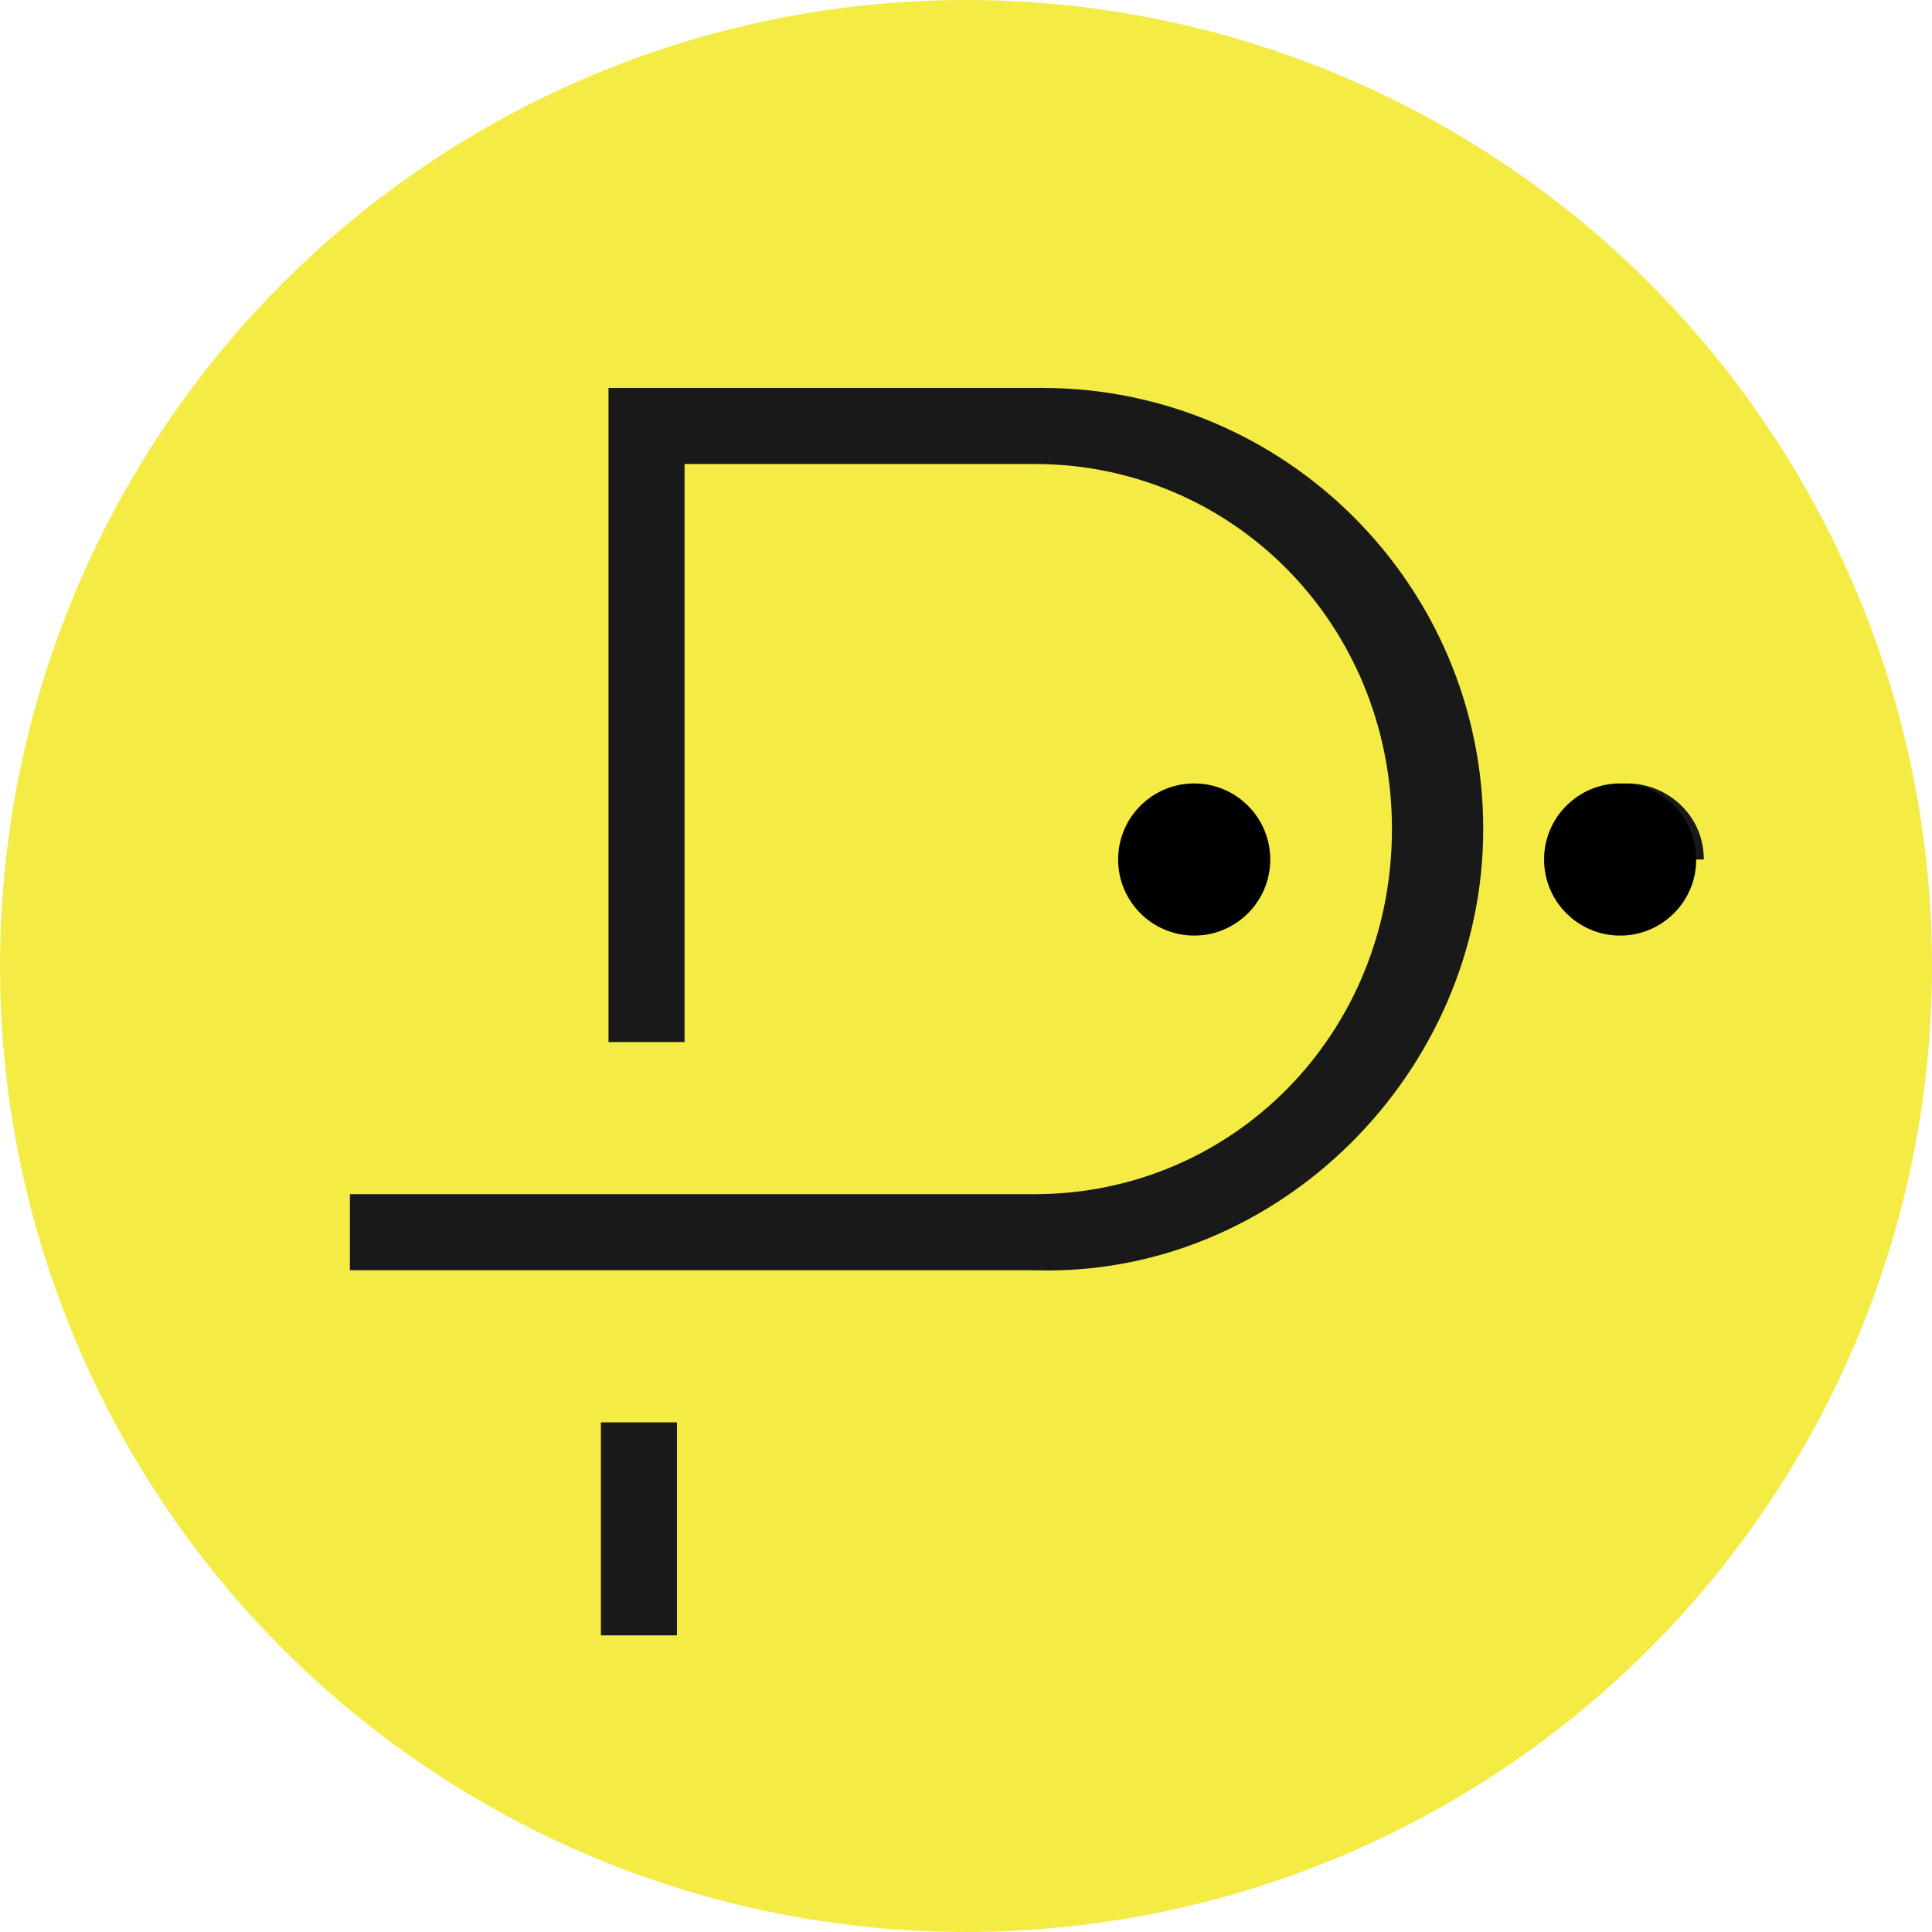
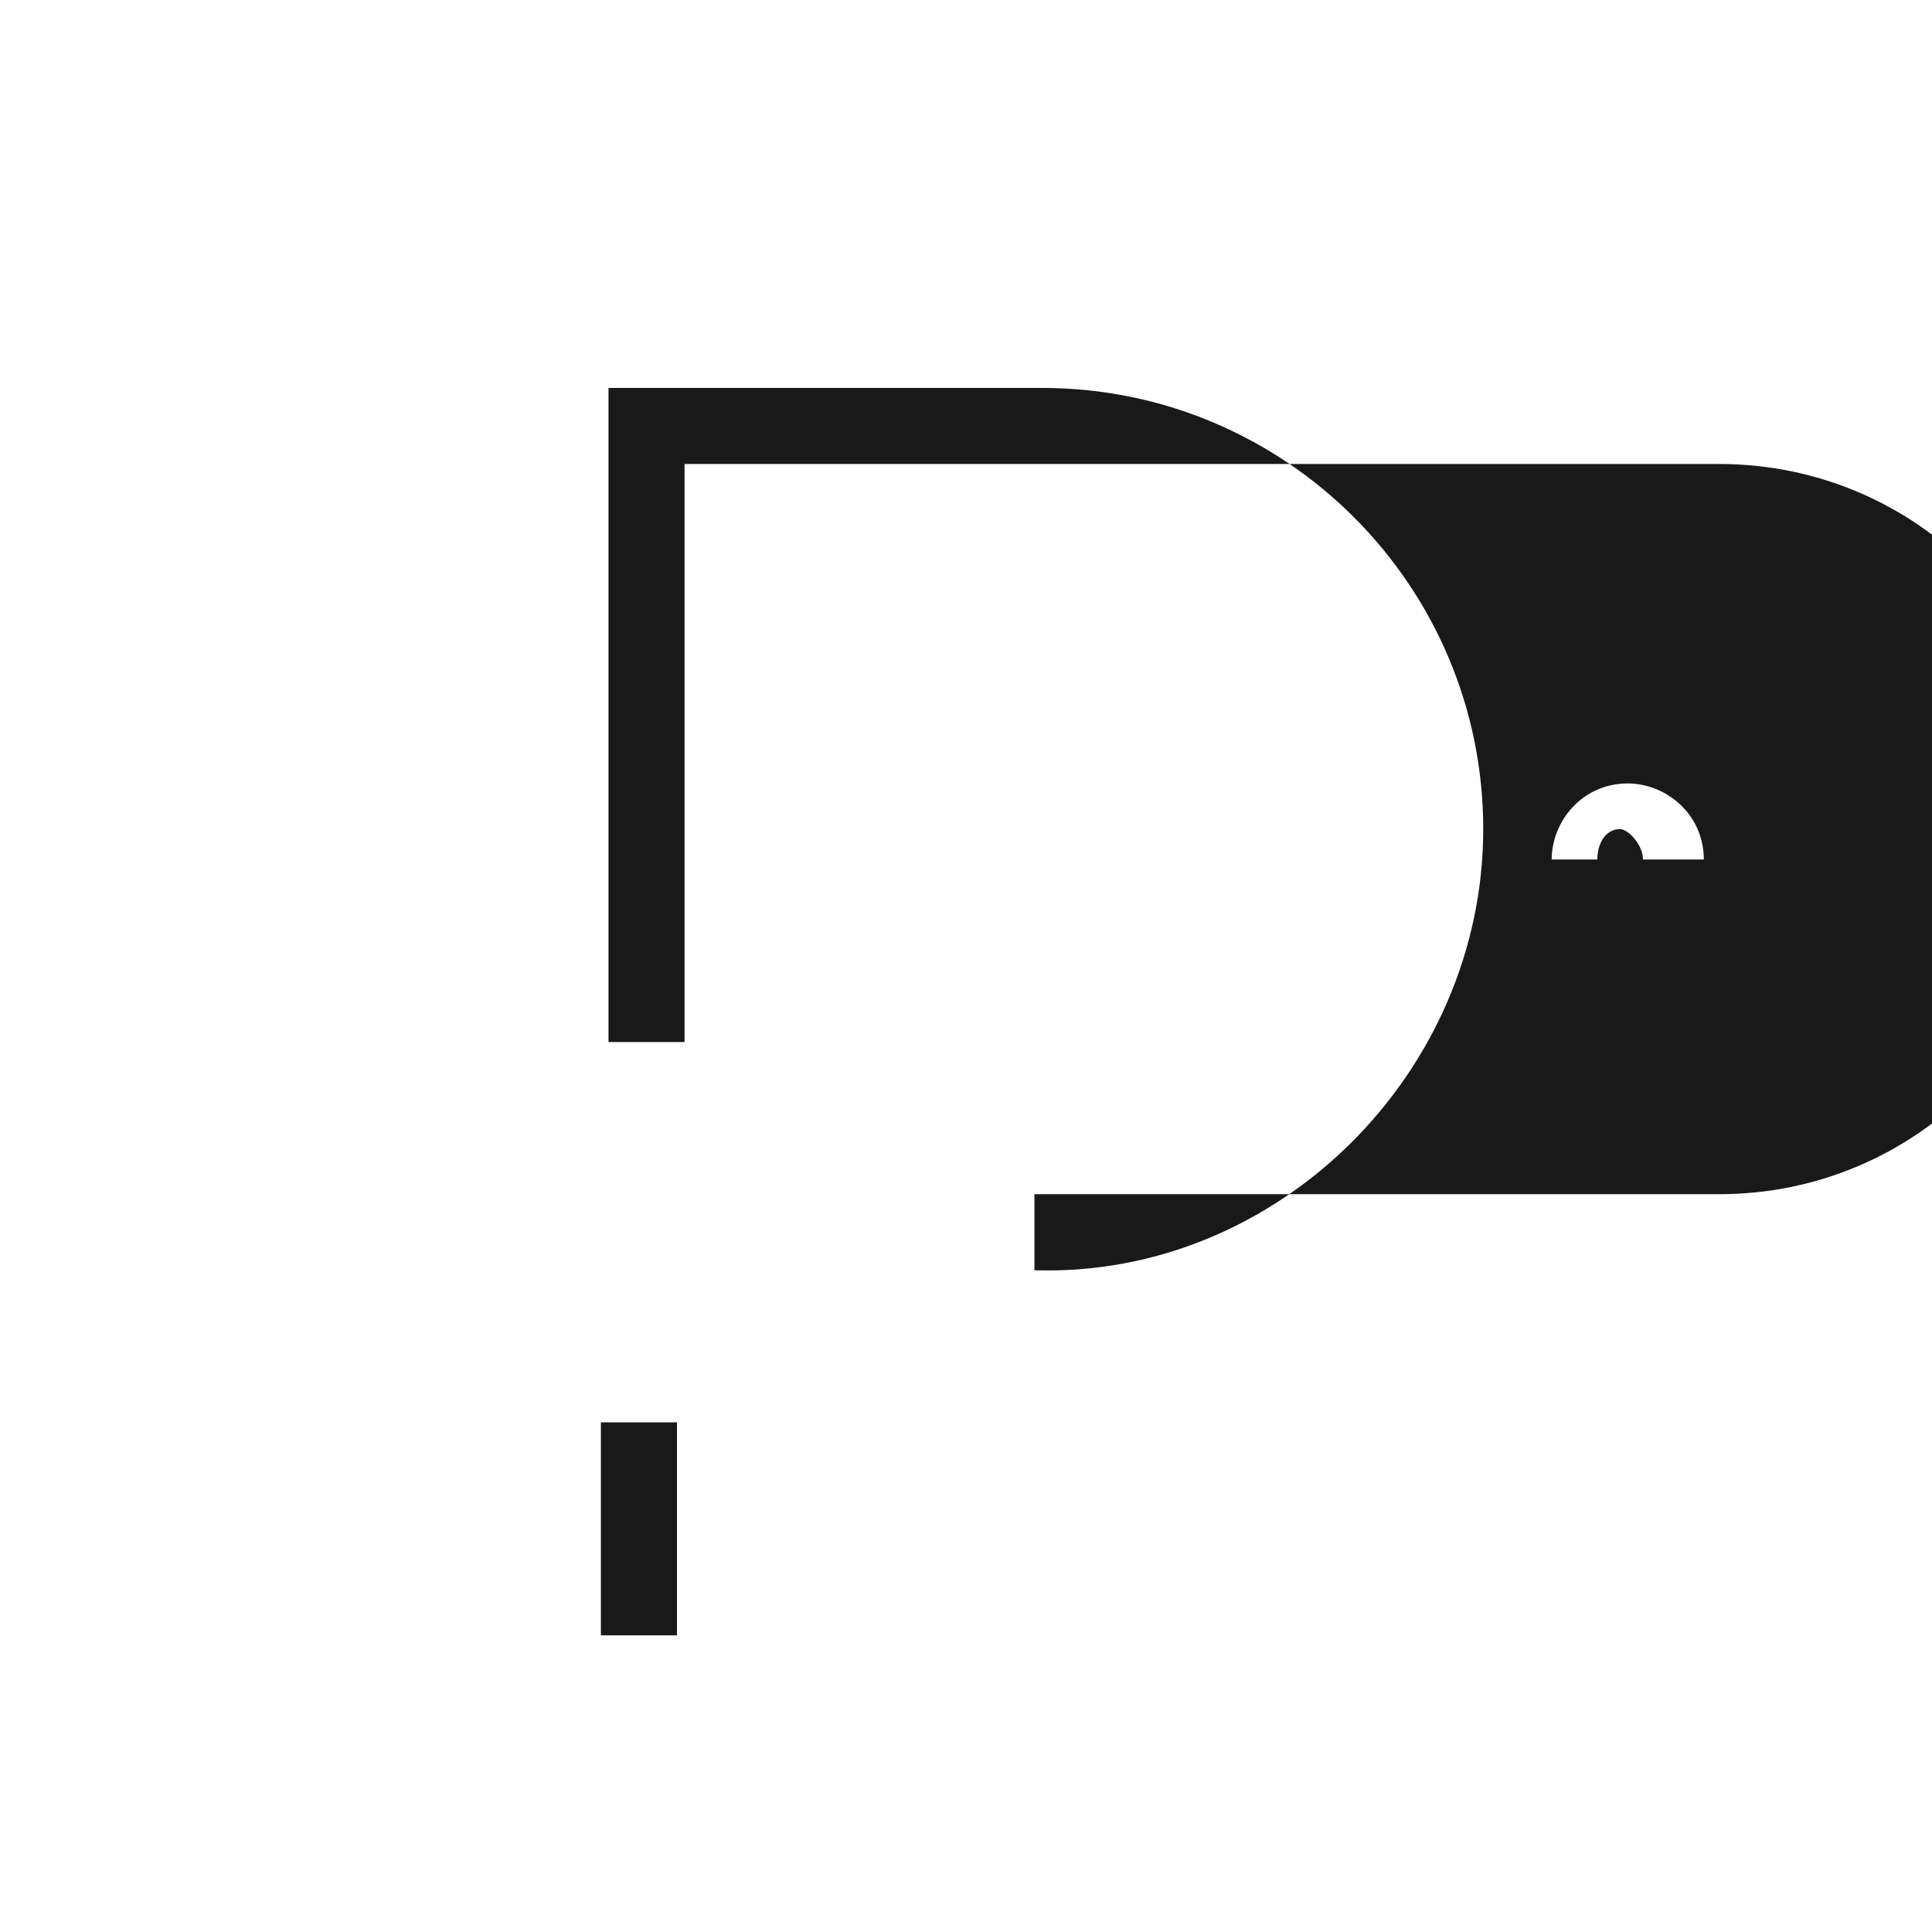
<svg xmlns="http://www.w3.org/2000/svg" version="1.1" id="_Слой_2" x="0px" y="0px" viewBox="0 0 25.4 25.4" style="enable-background:new 0 0 25.4 25.4;" xml:space="preserve">
  <style type="text/css">
	.st0{fill:#F4EB44;}
	.st1{fill-rule:evenodd;clip-rule:evenodd;fill:#191919;}
</style>
-   <circle class="st0" cx="12.7" cy="12.7" r="12.7" />
  <g>
-     <path class="st1" d="M7.9,21.5h1v-2.8h-1V21.5z M13.6,16.7h-9v-1h9c2.6,0,4.7-2.1,4.7-4.8s-2.1-4.8-4.7-4.8H9v7.6H8V5.1h5.7   c3.2,0,5.8,2.6,5.8,5.8S16.8,16.8,13.6,16.7 M21.6,11.3c0-0.2-0.2-0.4-0.3-0.4c-0.2,0-0.3,0.2-0.3,0.4h-0.6l0,0c0-0.5,0.4-1,1-1   c0.5,0,1,0.4,1,1H21.6C21.6,11.3,21.6,11.3,21.6,11.3z" />
-     <circle cx="15.7" cy="11.3" r="1" />
-     <circle cx="21.3" cy="11.3" r="1" />
+     <path class="st1" d="M7.9,21.5h1v-2.8h-1V21.5z M13.6,16.7v-1h9c2.6,0,4.7-2.1,4.7-4.8s-2.1-4.8-4.7-4.8H9v7.6H8V5.1h5.7   c3.2,0,5.8,2.6,5.8,5.8S16.8,16.8,13.6,16.7 M21.6,11.3c0-0.2-0.2-0.4-0.3-0.4c-0.2,0-0.3,0.2-0.3,0.4h-0.6l0,0c0-0.5,0.4-1,1-1   c0.5,0,1,0.4,1,1H21.6C21.6,11.3,21.6,11.3,21.6,11.3z" />
  </g>
</svg>